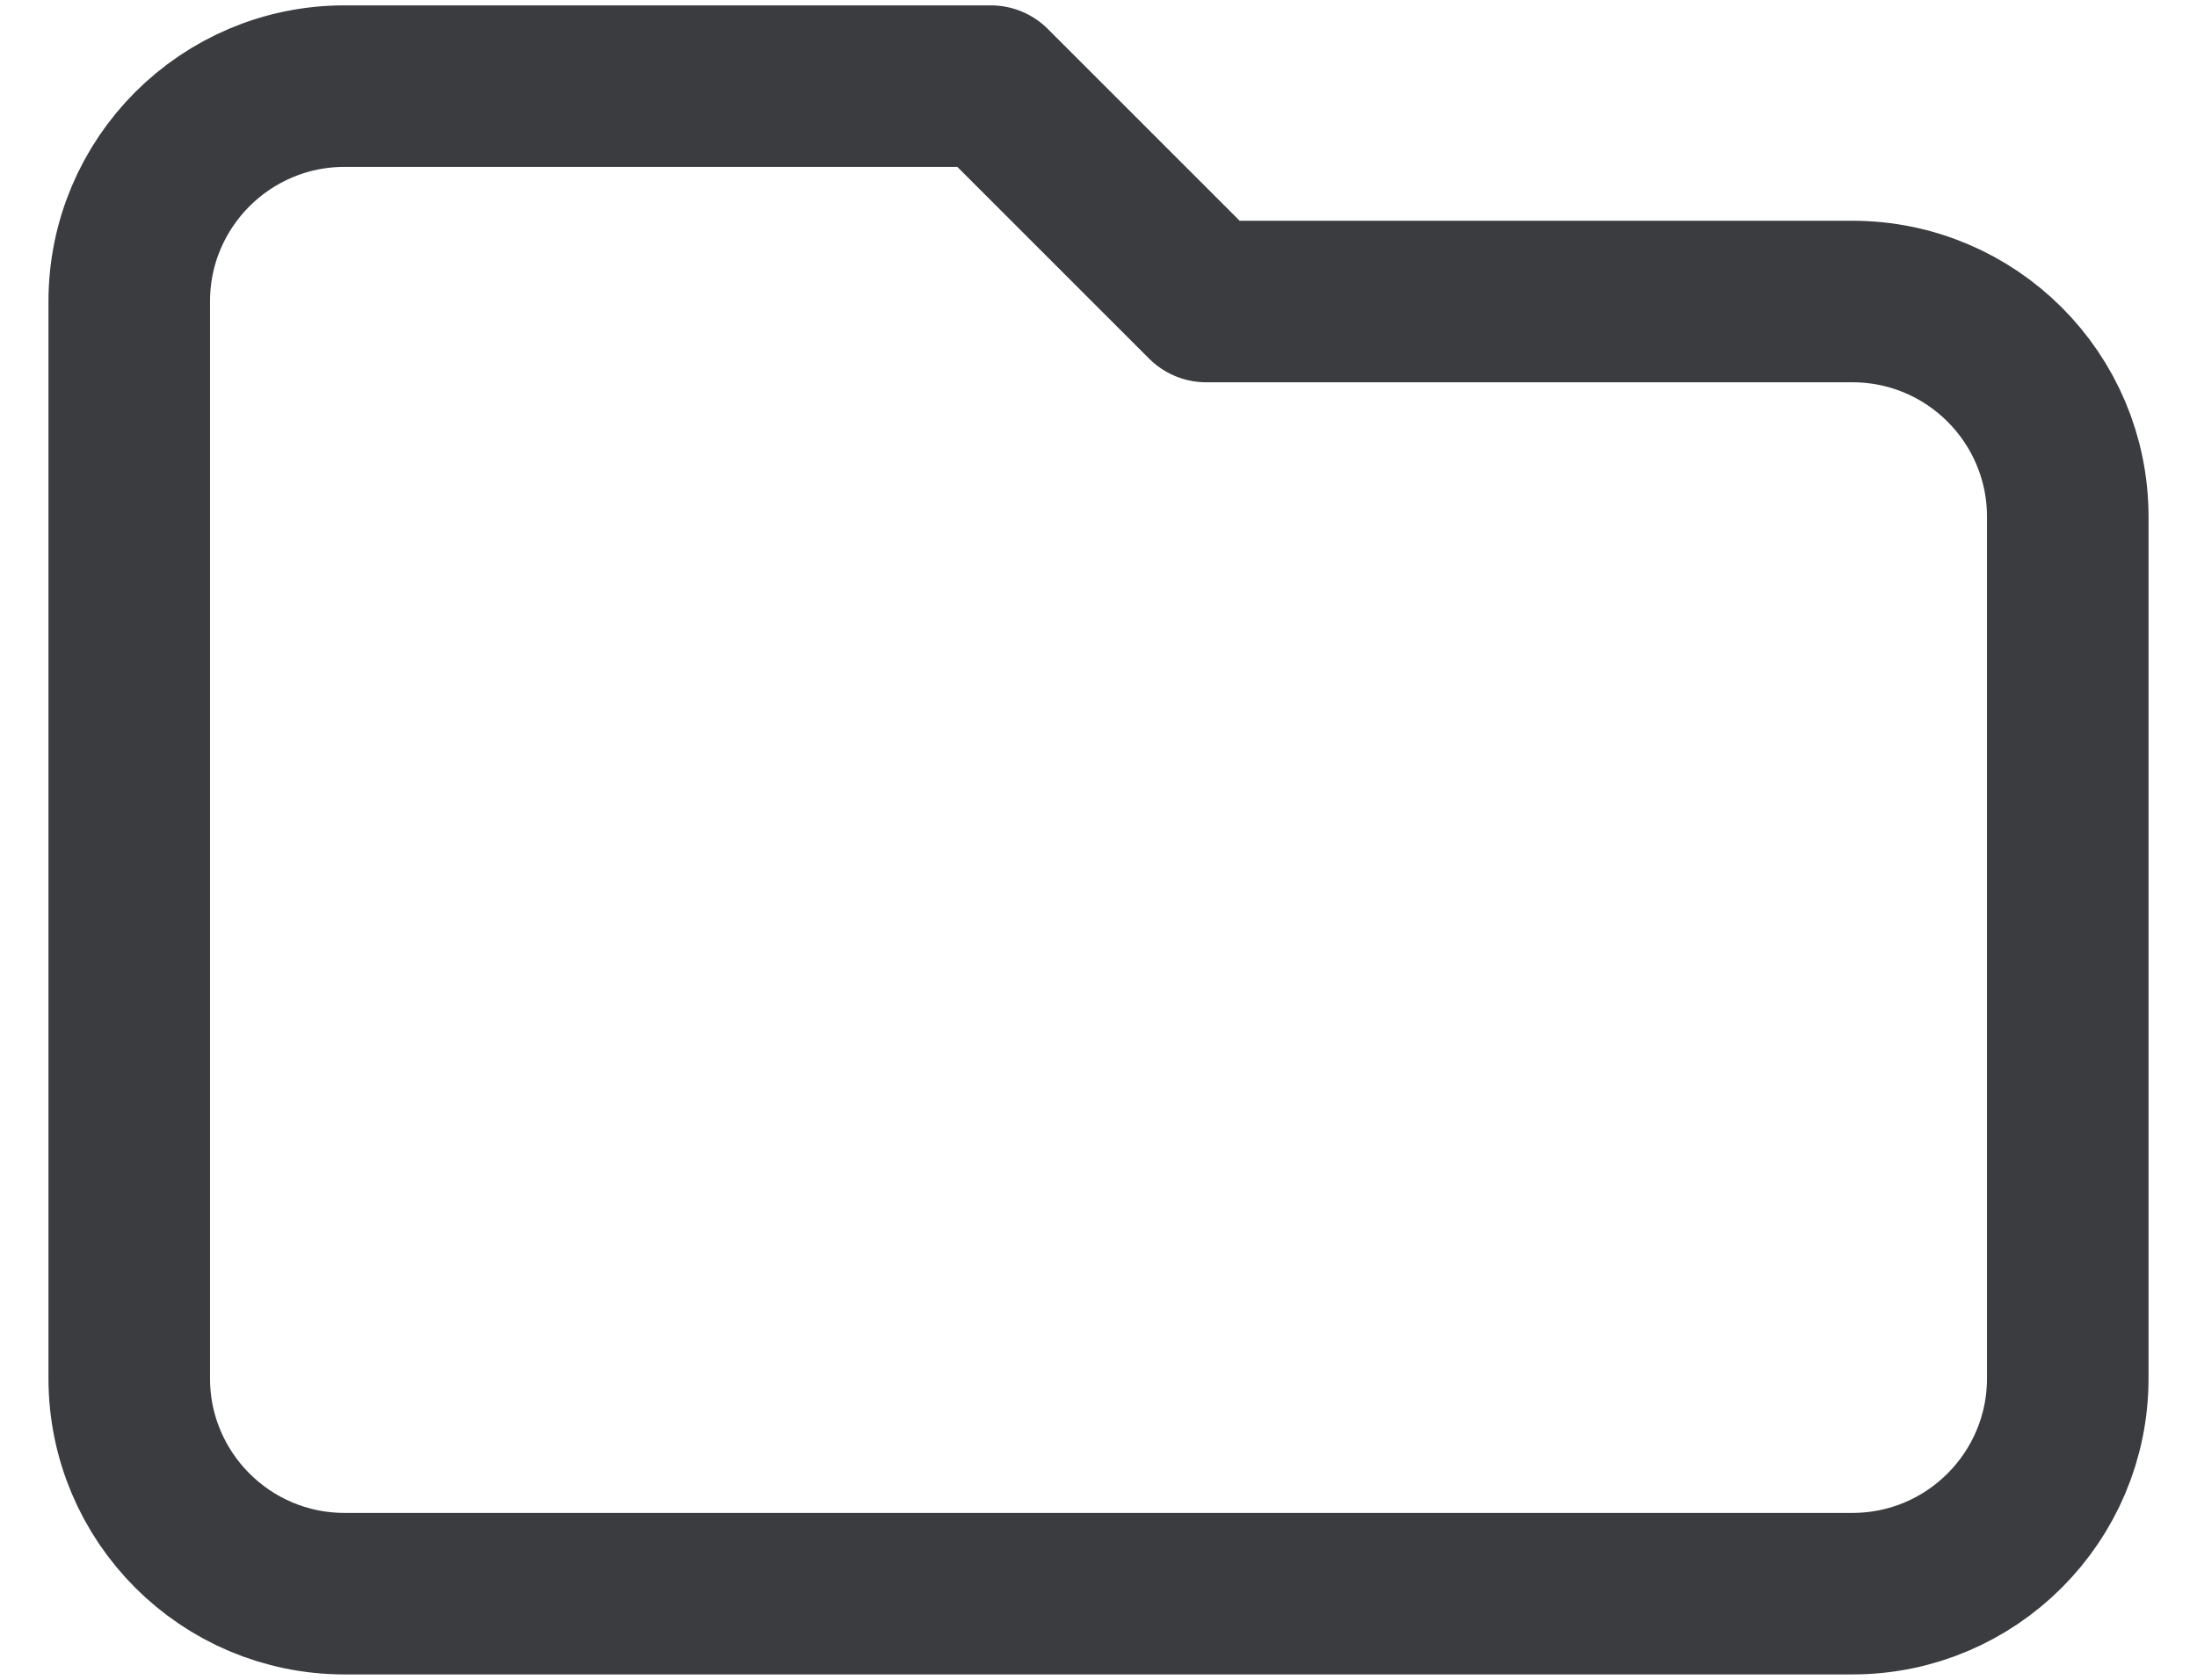
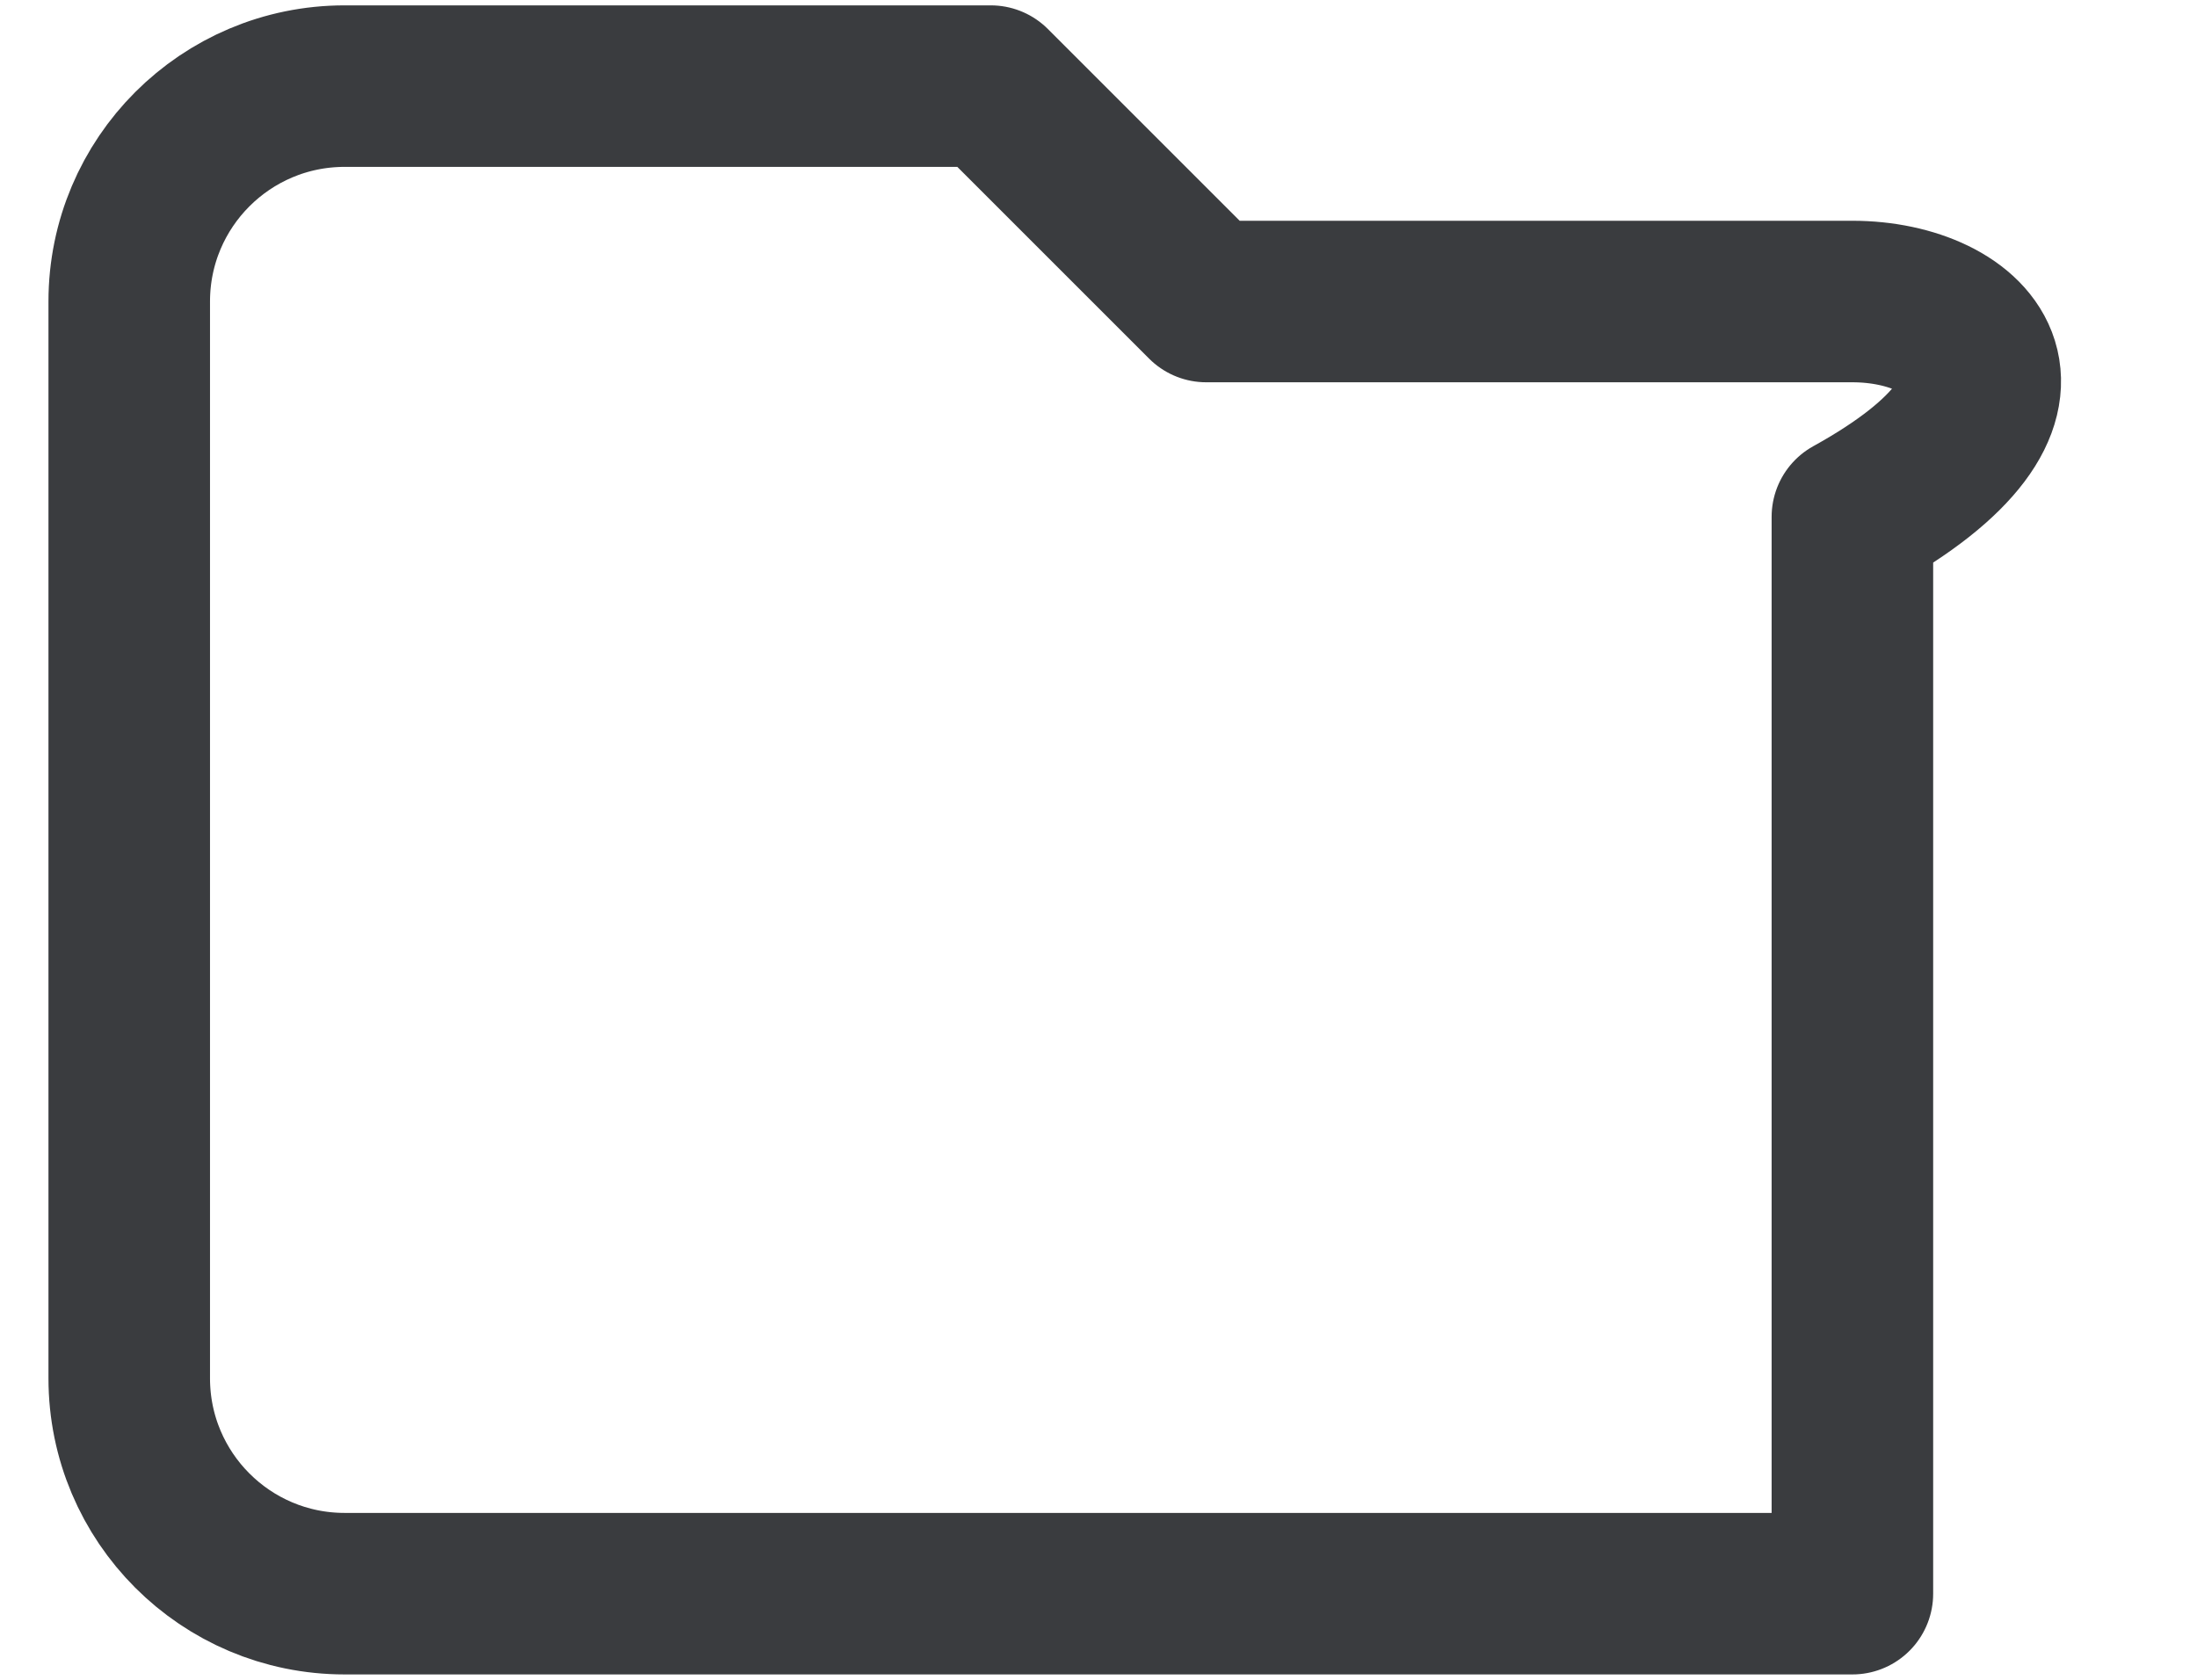
<svg xmlns="http://www.w3.org/2000/svg" width="34" height="26" viewBox="0 0 34 26" fill="none">
-   <path d="M2 4.667V21.333C2 23.174 3.492 24.667 5.333 24.667H28.667C30.508 24.667 32 23.174 32 21.333V8C32 6.159 30.508 4.667 28.667 4.667H18.667L15.333 1.333H5.333C3.492 1.333 2 2.826 2 4.667Z" stroke="#3A3C3F" stroke-width="2.5" stroke-linecap="round" stroke-linejoin="round" />
+   <path d="M2 4.667V21.333C2 23.174 3.492 24.667 5.333 24.667H28.667V8C32 6.159 30.508 4.667 28.667 4.667H18.667L15.333 1.333H5.333C3.492 1.333 2 2.826 2 4.667Z" stroke="#3A3C3F" stroke-width="2.5" stroke-linecap="round" stroke-linejoin="round" />
</svg>